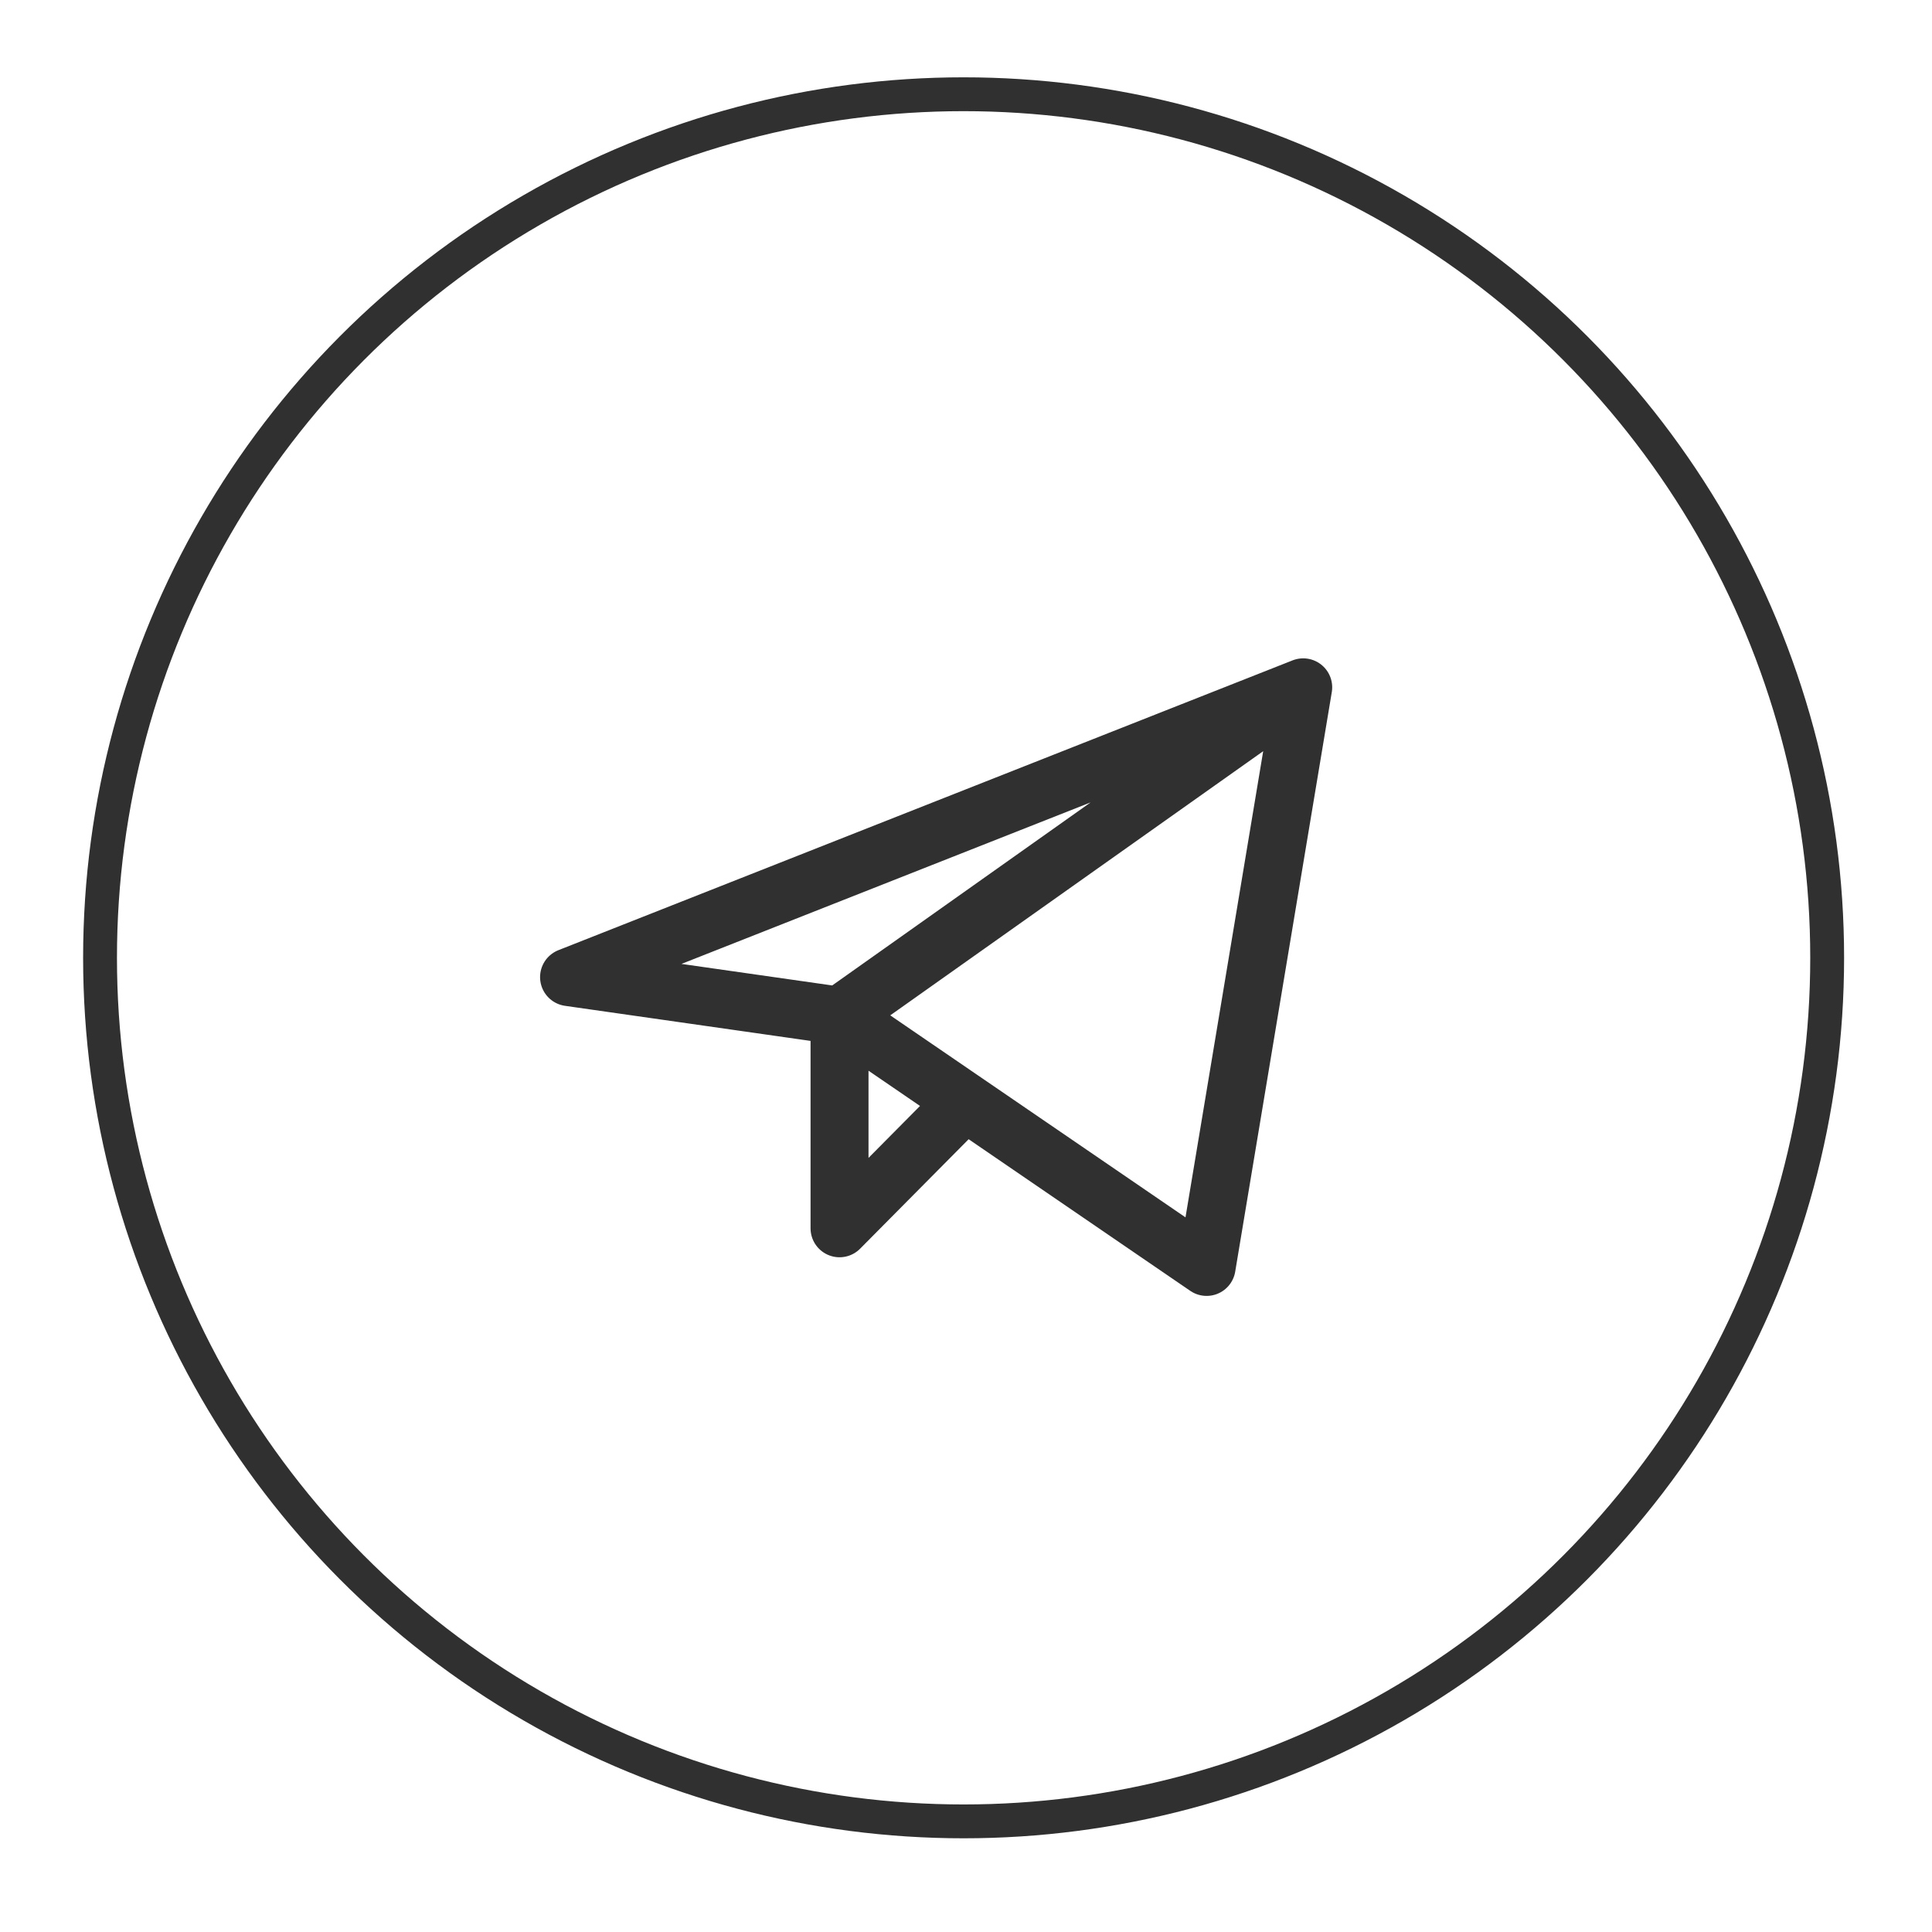
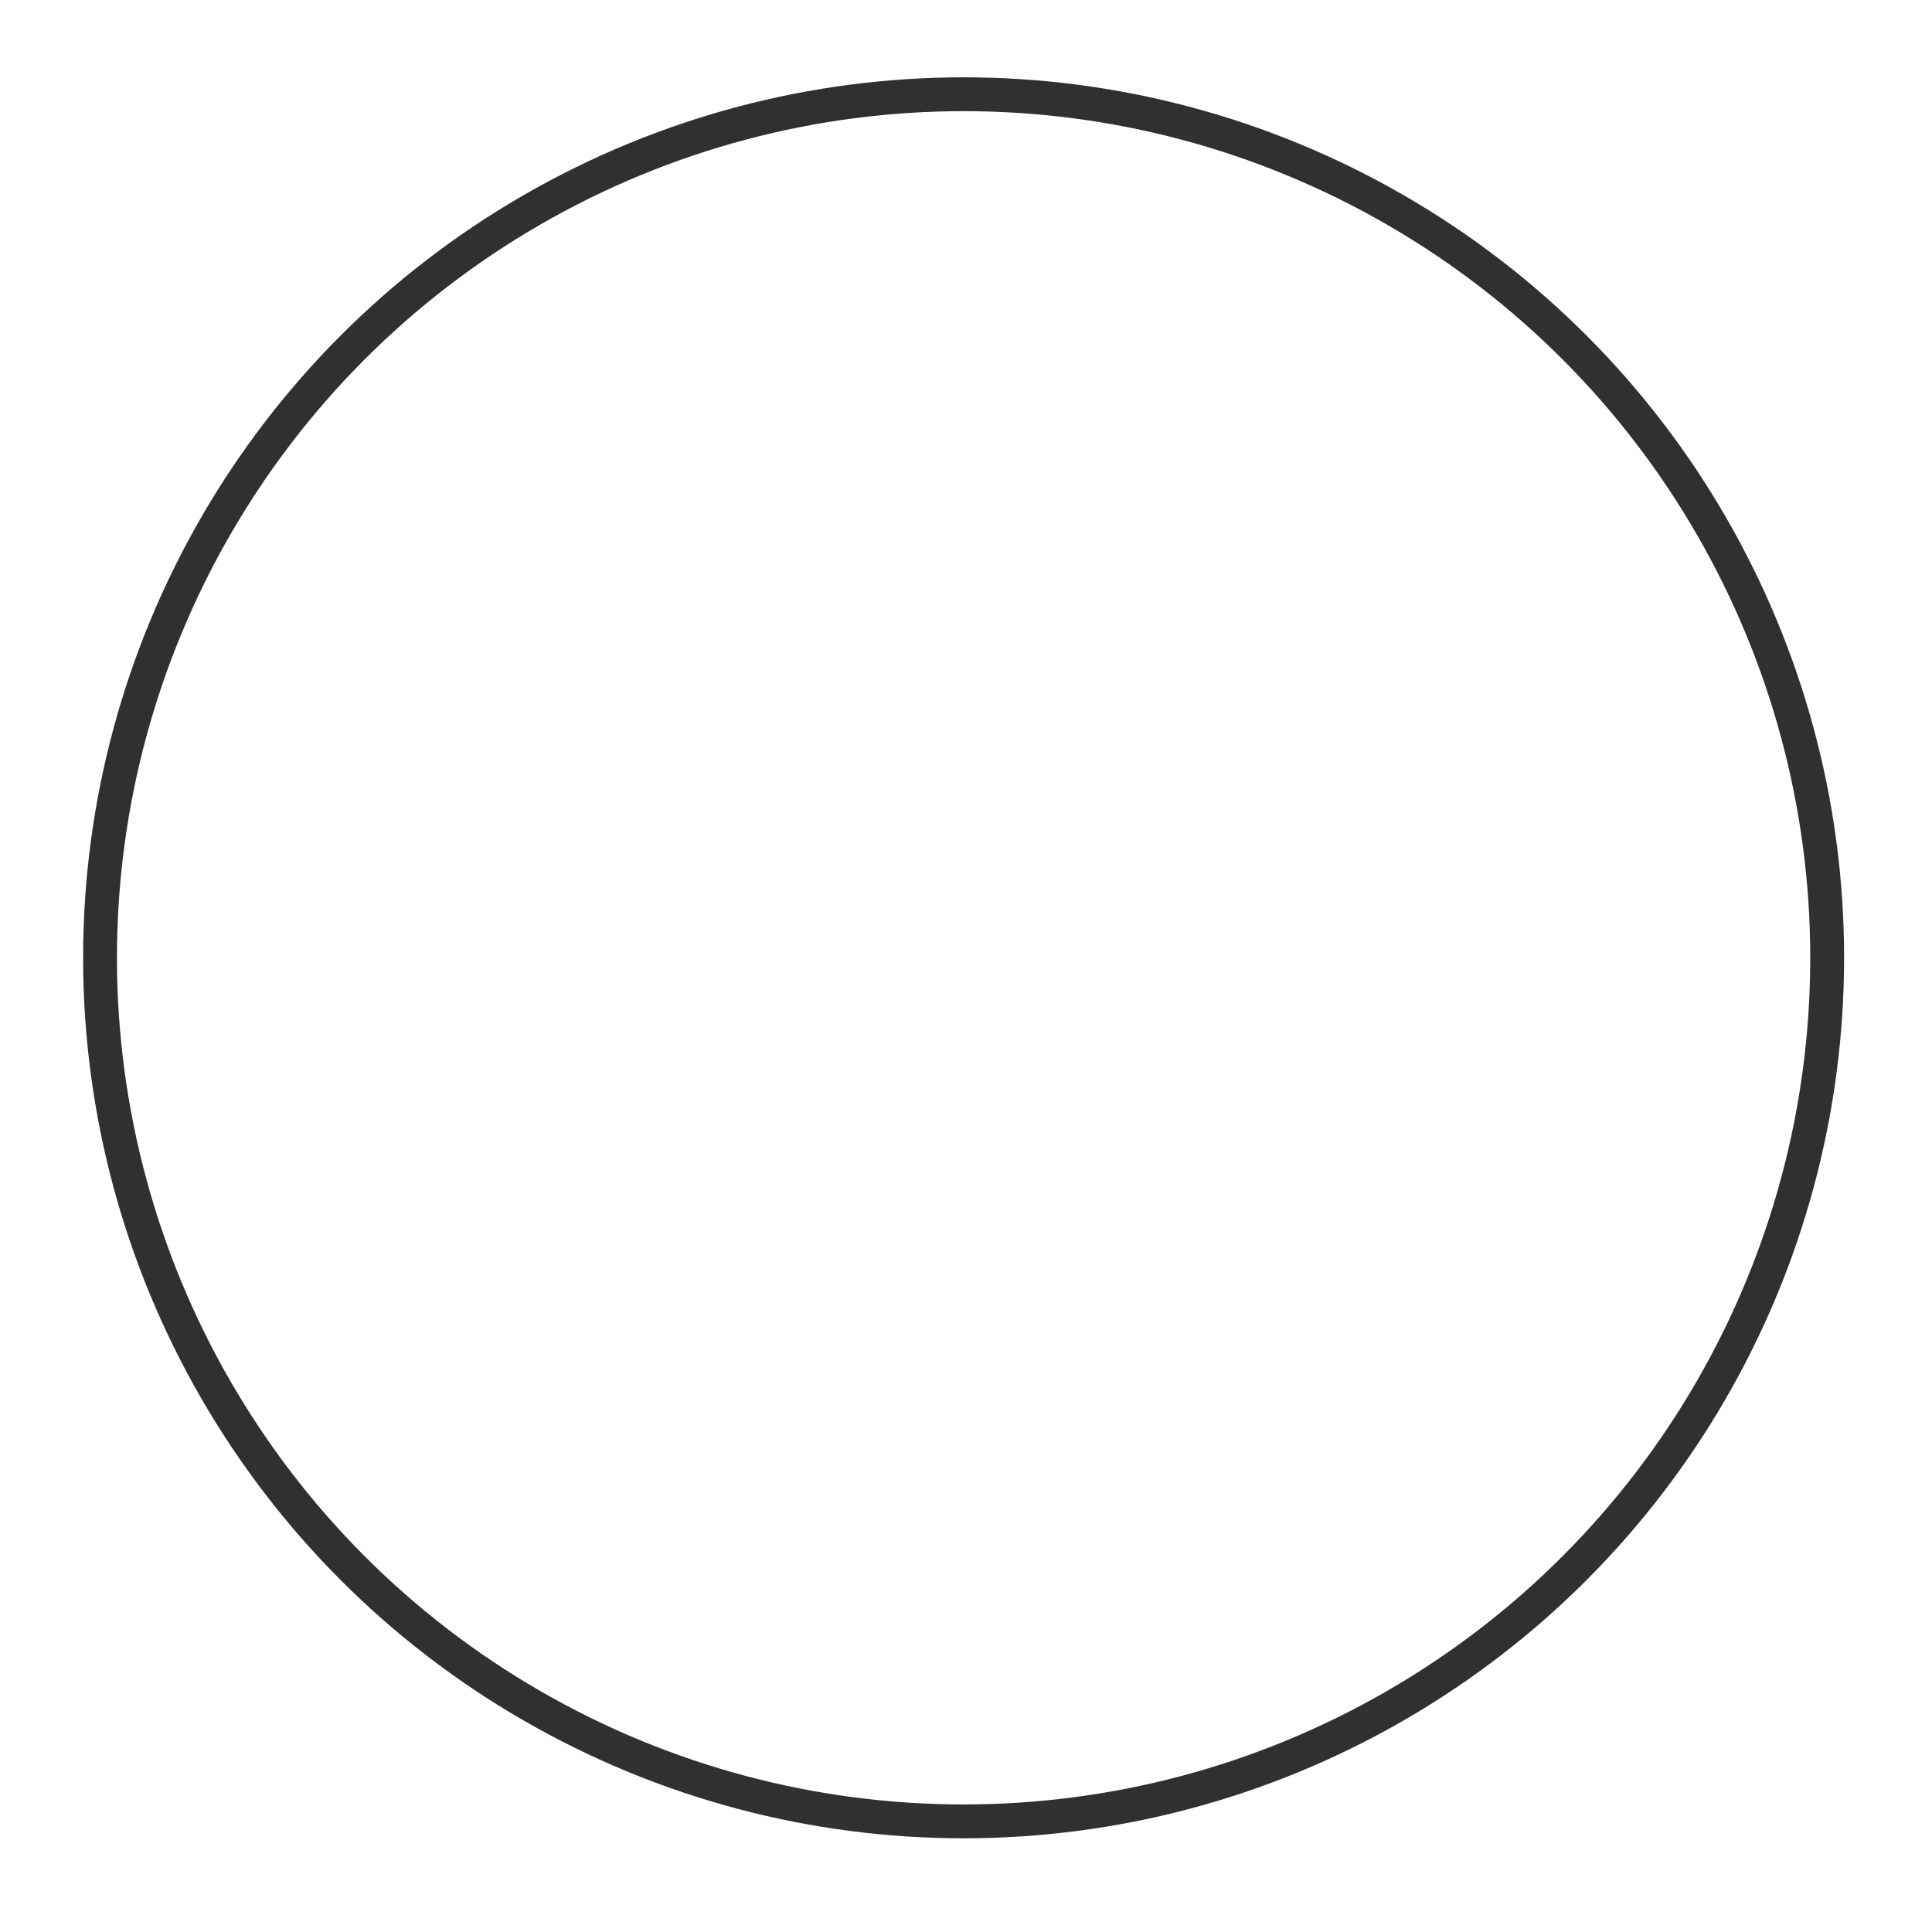
<svg xmlns="http://www.w3.org/2000/svg" width="50" height="50" viewBox="0 0 50 50" fill="none">
  <circle cx="24.938" cy="24.788" r="22.349" stroke="#303030" stroke-width="0.876" />
-   <path d="M33.727 17.788L14.727 25.288L21.727 26.288M33.727 17.788L31.227 32.788L21.727 26.288M33.727 17.788L21.727 26.288M21.727 26.288V31.788L24.976 28.511" stroke="#303030" stroke-width="1.5" stroke-linecap="round" stroke-linejoin="round" />
</svg>